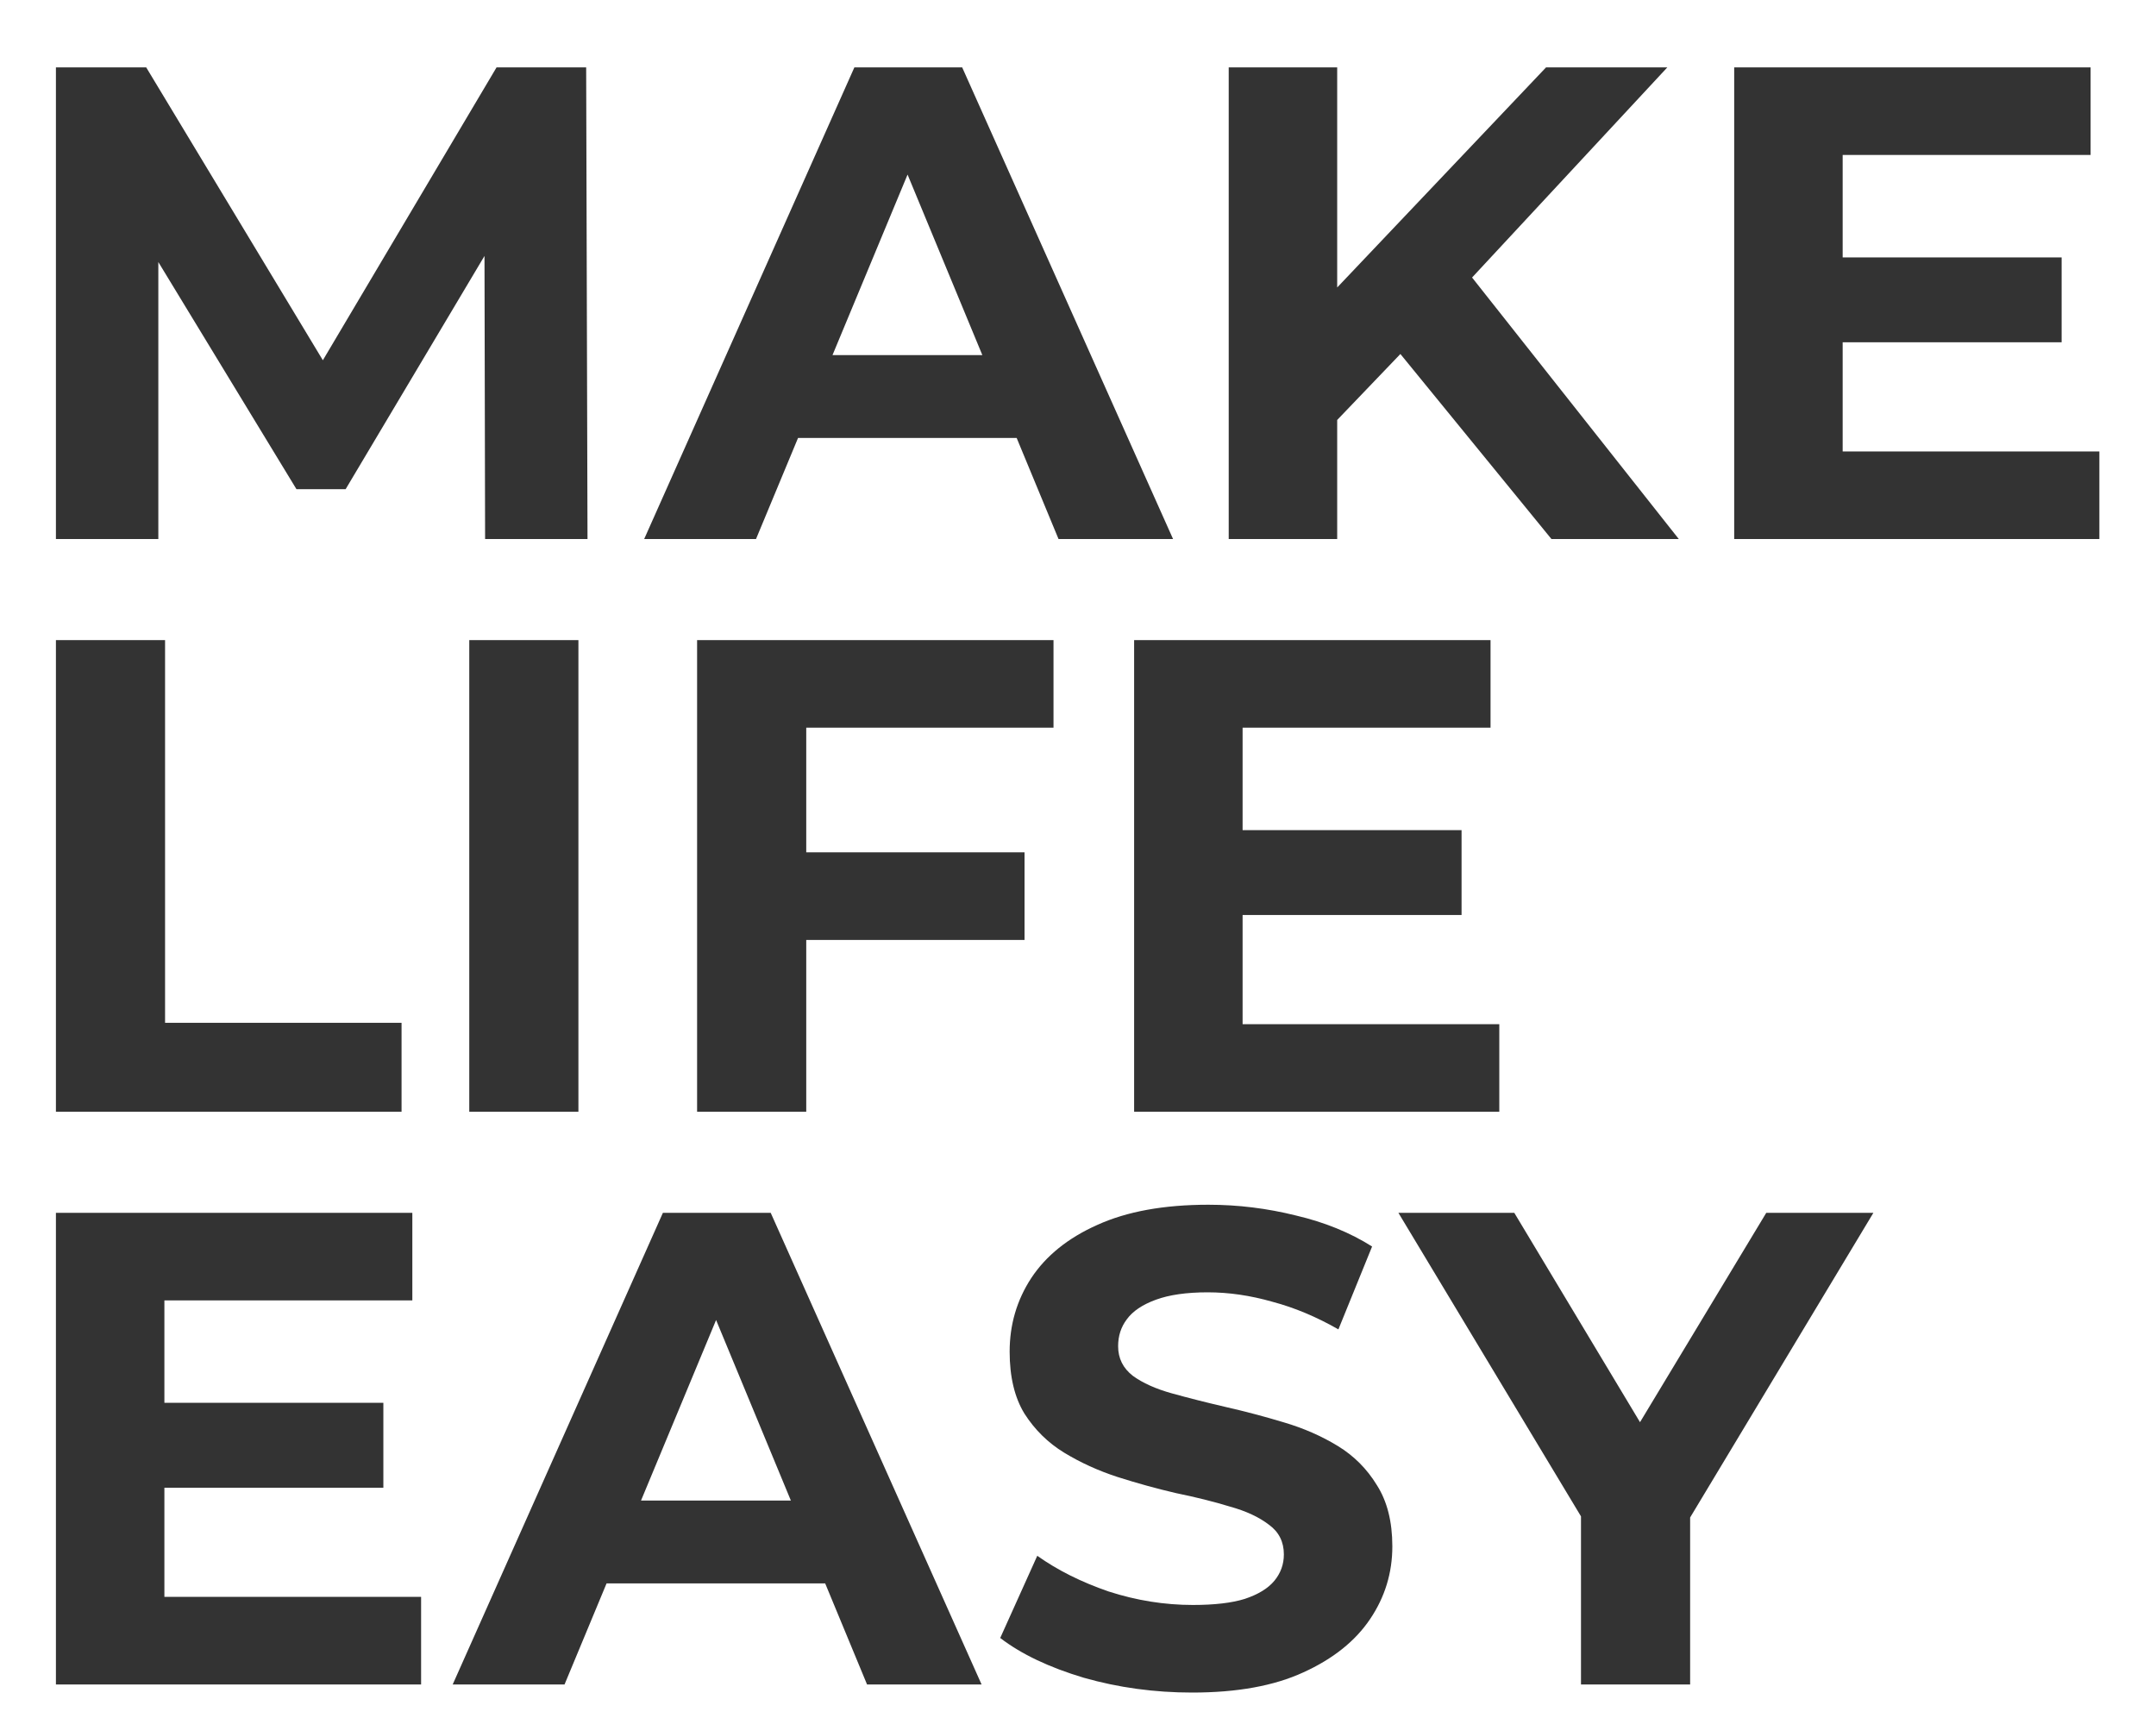
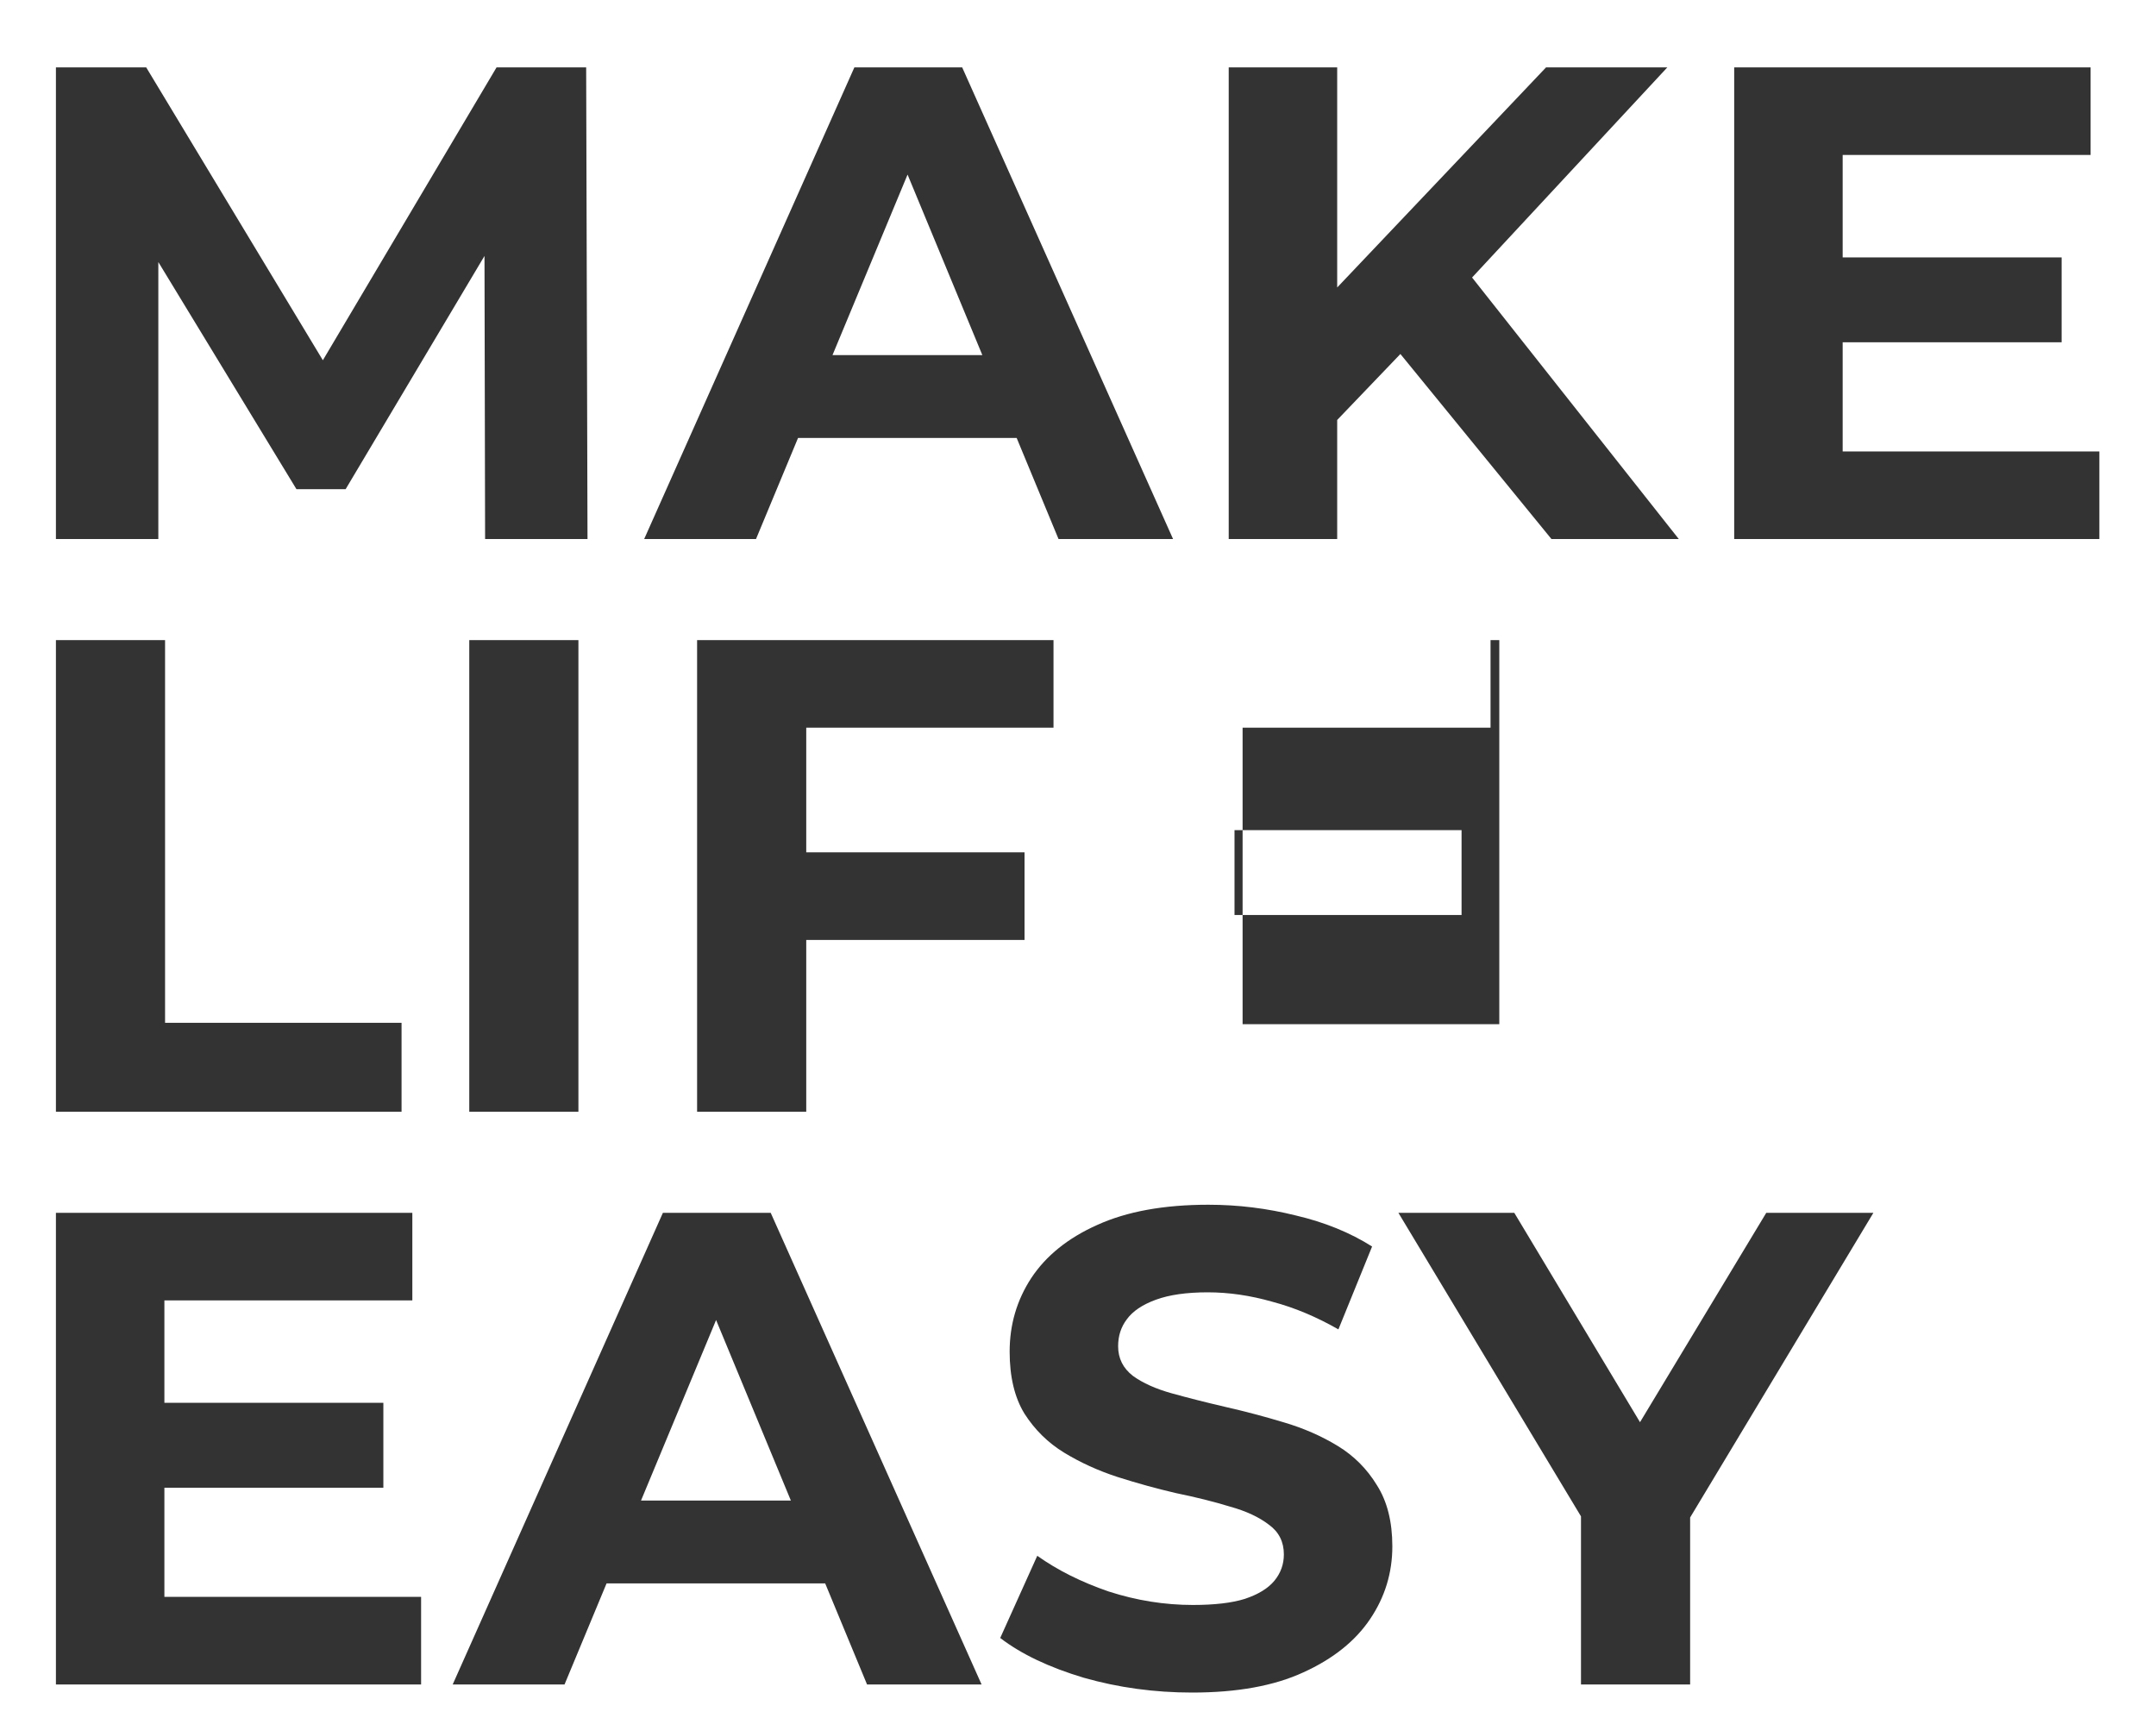
<svg xmlns="http://www.w3.org/2000/svg" fill="none" viewBox="0 0 64 51" height="51" width="64">
-   <path fill="#333333" d="M1.66 16V2H4.34L10.3 11.88H8.88L14.74 2H17.4L17.44 16H14.4L14.38 6.66H14.94L10.26 14.52H8.8L4.02 6.66H4.7V16H1.66ZM19.122 16L25.362 2H28.562L34.822 16H31.422L26.302 3.64H27.582L22.442 16H19.122ZM22.242 13L23.102 10.54H30.302L31.182 13H22.242ZM39.374 12.8L39.194 9.06L45.894 2H49.494L43.454 8.5L41.654 10.42L39.374 12.8ZM36.474 16V2H39.694V16H36.474ZM46.054 16L41.074 9.9L43.194 7.6L49.834 16H46.054ZM54.459 7.64H61.199V10.16H54.459V7.64ZM54.699 13.4H62.319V16H51.479V2H62.059V4.6H54.699V13.4ZM1.66 33V19H4.9V30.36H11.92V33H1.66ZM13.93 33V19H17.17V33H13.93ZM23.693 25.3H30.413V27.9H23.693V25.3ZM23.933 33H20.693V19H31.273V21.6H23.933V33ZM36.646 24.64H43.386V27.16H36.646V24.64ZM36.886 30.4H44.506V33H33.666V19H44.246V21.6H36.886V30.4ZM4.64 41.64H11.38V44.16H4.64V41.64ZM4.88 47.4H12.5V50H1.66V36H12.24V38.6H4.88V47.4ZM13.438 50L19.678 36H22.878L29.138 50H25.738L20.618 37.64H21.898L16.758 50H13.438ZM16.558 47L17.418 44.54H24.618L25.498 47H16.558ZM35.391 50.24C34.27 50.24 33.197 50.093 32.17 49.8C31.144 49.493 30.317 49.1 29.691 48.62L30.791 46.18C31.39 46.607 32.097 46.96 32.91 47.24C33.737 47.507 34.571 47.64 35.41 47.64C36.05 47.64 36.564 47.58 36.95 47.46C37.35 47.327 37.644 47.147 37.831 46.92C38.017 46.693 38.111 46.433 38.111 46.14C38.111 45.767 37.964 45.473 37.67 45.26C37.377 45.033 36.99 44.853 36.511 44.72C36.031 44.573 35.497 44.44 34.91 44.32C34.337 44.187 33.757 44.027 33.17 43.84C32.597 43.653 32.071 43.413 31.59 43.12C31.11 42.827 30.717 42.44 30.41 41.96C30.117 41.48 29.971 40.867 29.971 40.12C29.971 39.32 30.184 38.593 30.61 37.94C31.05 37.273 31.704 36.747 32.571 36.36C33.45 35.96 34.55 35.76 35.87 35.76C36.751 35.76 37.617 35.867 38.471 36.08C39.324 36.28 40.077 36.587 40.73 37L39.73 39.46C39.077 39.087 38.424 38.813 37.77 38.64C37.117 38.453 36.477 38.36 35.85 38.36C35.224 38.36 34.711 38.433 34.31 38.58C33.91 38.727 33.624 38.92 33.45 39.16C33.277 39.387 33.191 39.653 33.191 39.96C33.191 40.32 33.337 40.613 33.63 40.84C33.924 41.053 34.31 41.227 34.791 41.36C35.27 41.493 35.797 41.627 36.37 41.76C36.957 41.893 37.537 42.047 38.111 42.22C38.697 42.393 39.23 42.627 39.711 42.92C40.191 43.213 40.577 43.6 40.87 44.08C41.177 44.56 41.331 45.167 41.331 45.9C41.331 46.687 41.111 47.407 40.67 48.06C40.23 48.713 39.571 49.24 38.691 49.64C37.824 50.04 36.724 50.24 35.391 50.24ZM46.931 50V44.28L47.671 46.24L41.511 36H44.951L49.671 43.86H47.691L52.431 36H55.611L49.451 46.24L50.171 44.28V50H46.931Z" />
+   <path fill="#333333" d="M1.66 16V2H4.34L10.3 11.88H8.88L14.74 2H17.4L17.44 16H14.4L14.38 6.66H14.94L10.26 14.52H8.8L4.02 6.66H4.7V16H1.66ZM19.122 16L25.362 2H28.562L34.822 16H31.422L26.302 3.64H27.582L22.442 16H19.122ZM22.242 13L23.102 10.54H30.302L31.182 13H22.242ZM39.374 12.8L39.194 9.06L45.894 2H49.494L43.454 8.5L41.654 10.42L39.374 12.8ZM36.474 16V2H39.694V16H36.474ZM46.054 16L41.074 9.9L43.194 7.6L49.834 16H46.054ZM54.459 7.64H61.199V10.16H54.459V7.64ZM54.699 13.4H62.319V16H51.479V2H62.059V4.6H54.699V13.4ZM1.66 33V19H4.9V30.36H11.92V33H1.66ZM13.93 33V19H17.17V33H13.93ZM23.693 25.3H30.413V27.9H23.693V25.3ZM23.933 33H20.693V19H31.273V21.6H23.933V33ZM36.646 24.64H43.386V27.16H36.646V24.64ZM36.886 30.4H44.506V33V19H44.246V21.6H36.886V30.4ZM4.64 41.64H11.38V44.16H4.64V41.64ZM4.88 47.4H12.5V50H1.66V36H12.24V38.6H4.88V47.4ZM13.438 50L19.678 36H22.878L29.138 50H25.738L20.618 37.64H21.898L16.758 50H13.438ZM16.558 47L17.418 44.54H24.618L25.498 47H16.558ZM35.391 50.24C34.27 50.24 33.197 50.093 32.17 49.8C31.144 49.493 30.317 49.1 29.691 48.62L30.791 46.18C31.39 46.607 32.097 46.96 32.91 47.24C33.737 47.507 34.571 47.64 35.41 47.64C36.05 47.64 36.564 47.58 36.95 47.46C37.35 47.327 37.644 47.147 37.831 46.92C38.017 46.693 38.111 46.433 38.111 46.14C38.111 45.767 37.964 45.473 37.67 45.26C37.377 45.033 36.99 44.853 36.511 44.72C36.031 44.573 35.497 44.44 34.91 44.32C34.337 44.187 33.757 44.027 33.17 43.84C32.597 43.653 32.071 43.413 31.59 43.12C31.11 42.827 30.717 42.44 30.41 41.96C30.117 41.48 29.971 40.867 29.971 40.12C29.971 39.32 30.184 38.593 30.61 37.94C31.05 37.273 31.704 36.747 32.571 36.36C33.45 35.96 34.55 35.76 35.87 35.76C36.751 35.76 37.617 35.867 38.471 36.08C39.324 36.28 40.077 36.587 40.73 37L39.73 39.46C39.077 39.087 38.424 38.813 37.77 38.64C37.117 38.453 36.477 38.36 35.85 38.36C35.224 38.36 34.711 38.433 34.31 38.58C33.91 38.727 33.624 38.92 33.45 39.16C33.277 39.387 33.191 39.653 33.191 39.96C33.191 40.32 33.337 40.613 33.63 40.84C33.924 41.053 34.31 41.227 34.791 41.36C35.27 41.493 35.797 41.627 36.37 41.76C36.957 41.893 37.537 42.047 38.111 42.22C38.697 42.393 39.23 42.627 39.711 42.92C40.191 43.213 40.577 43.6 40.87 44.08C41.177 44.56 41.331 45.167 41.331 45.9C41.331 46.687 41.111 47.407 40.67 48.06C40.23 48.713 39.571 49.24 38.691 49.64C37.824 50.04 36.724 50.24 35.391 50.24ZM46.931 50V44.28L47.671 46.24L41.511 36H44.951L49.671 43.86H47.691L52.431 36H55.611L49.451 46.24L50.171 44.28V50H46.931Z" />
</svg>